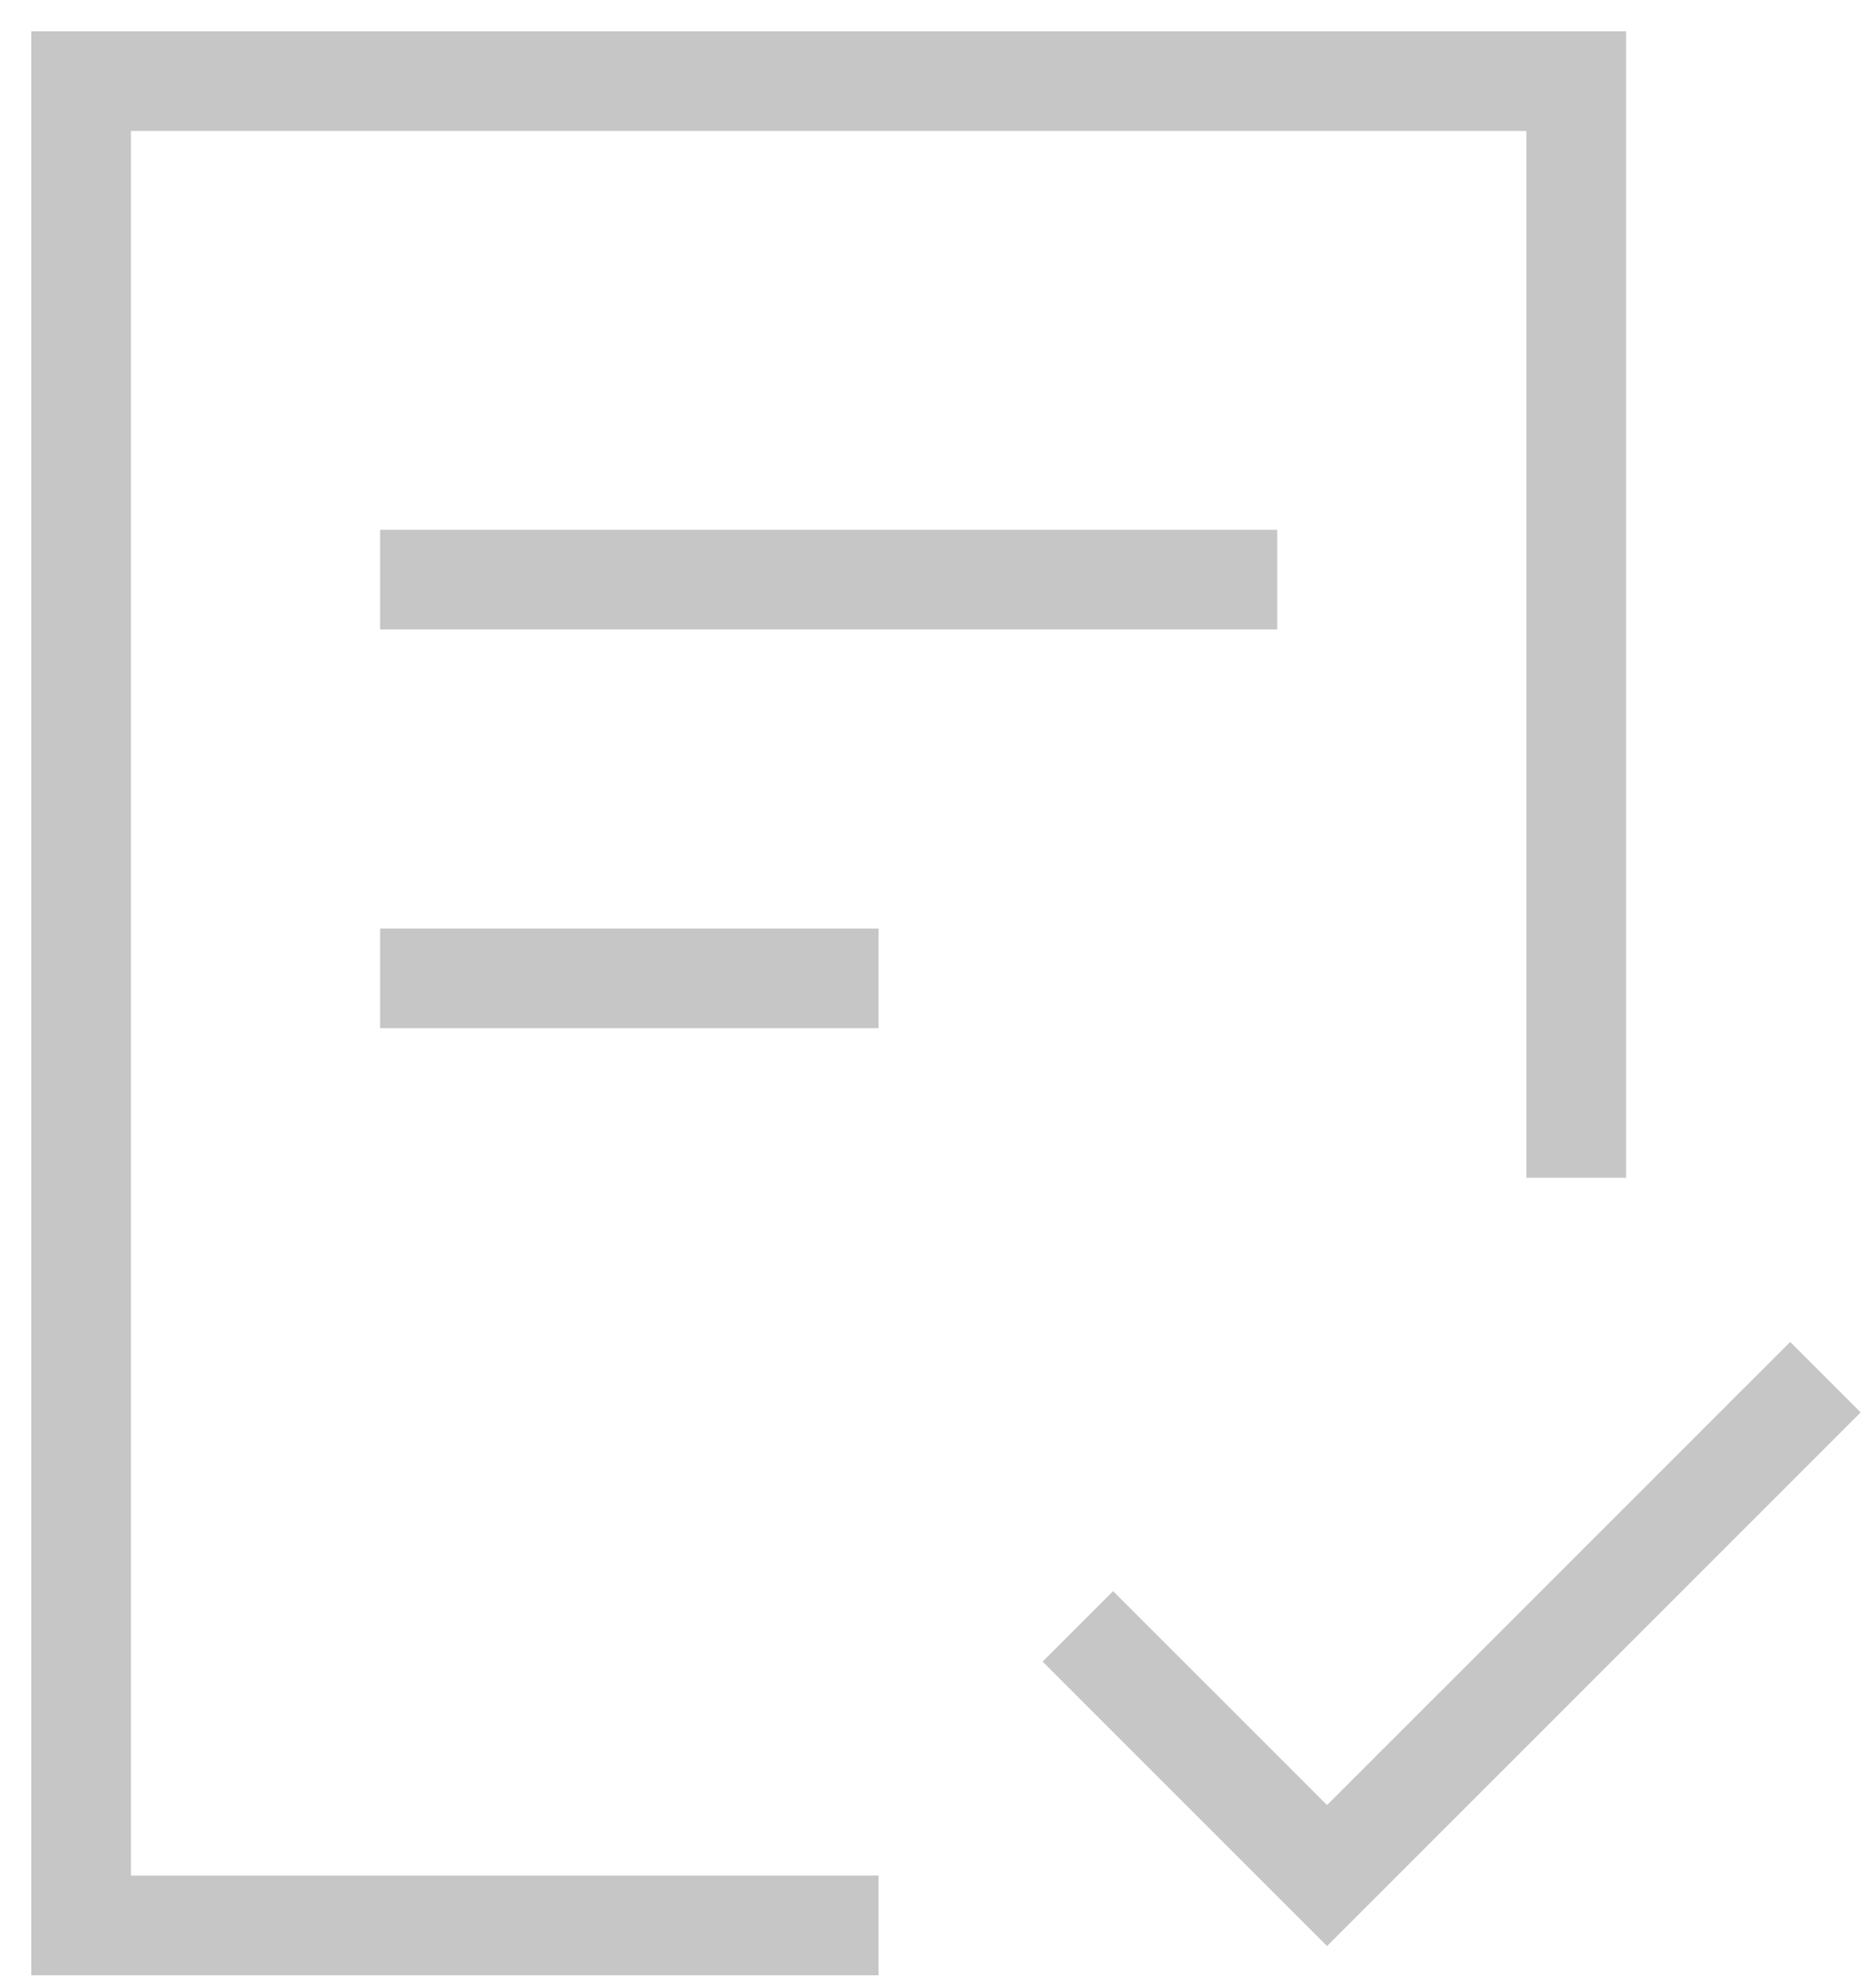
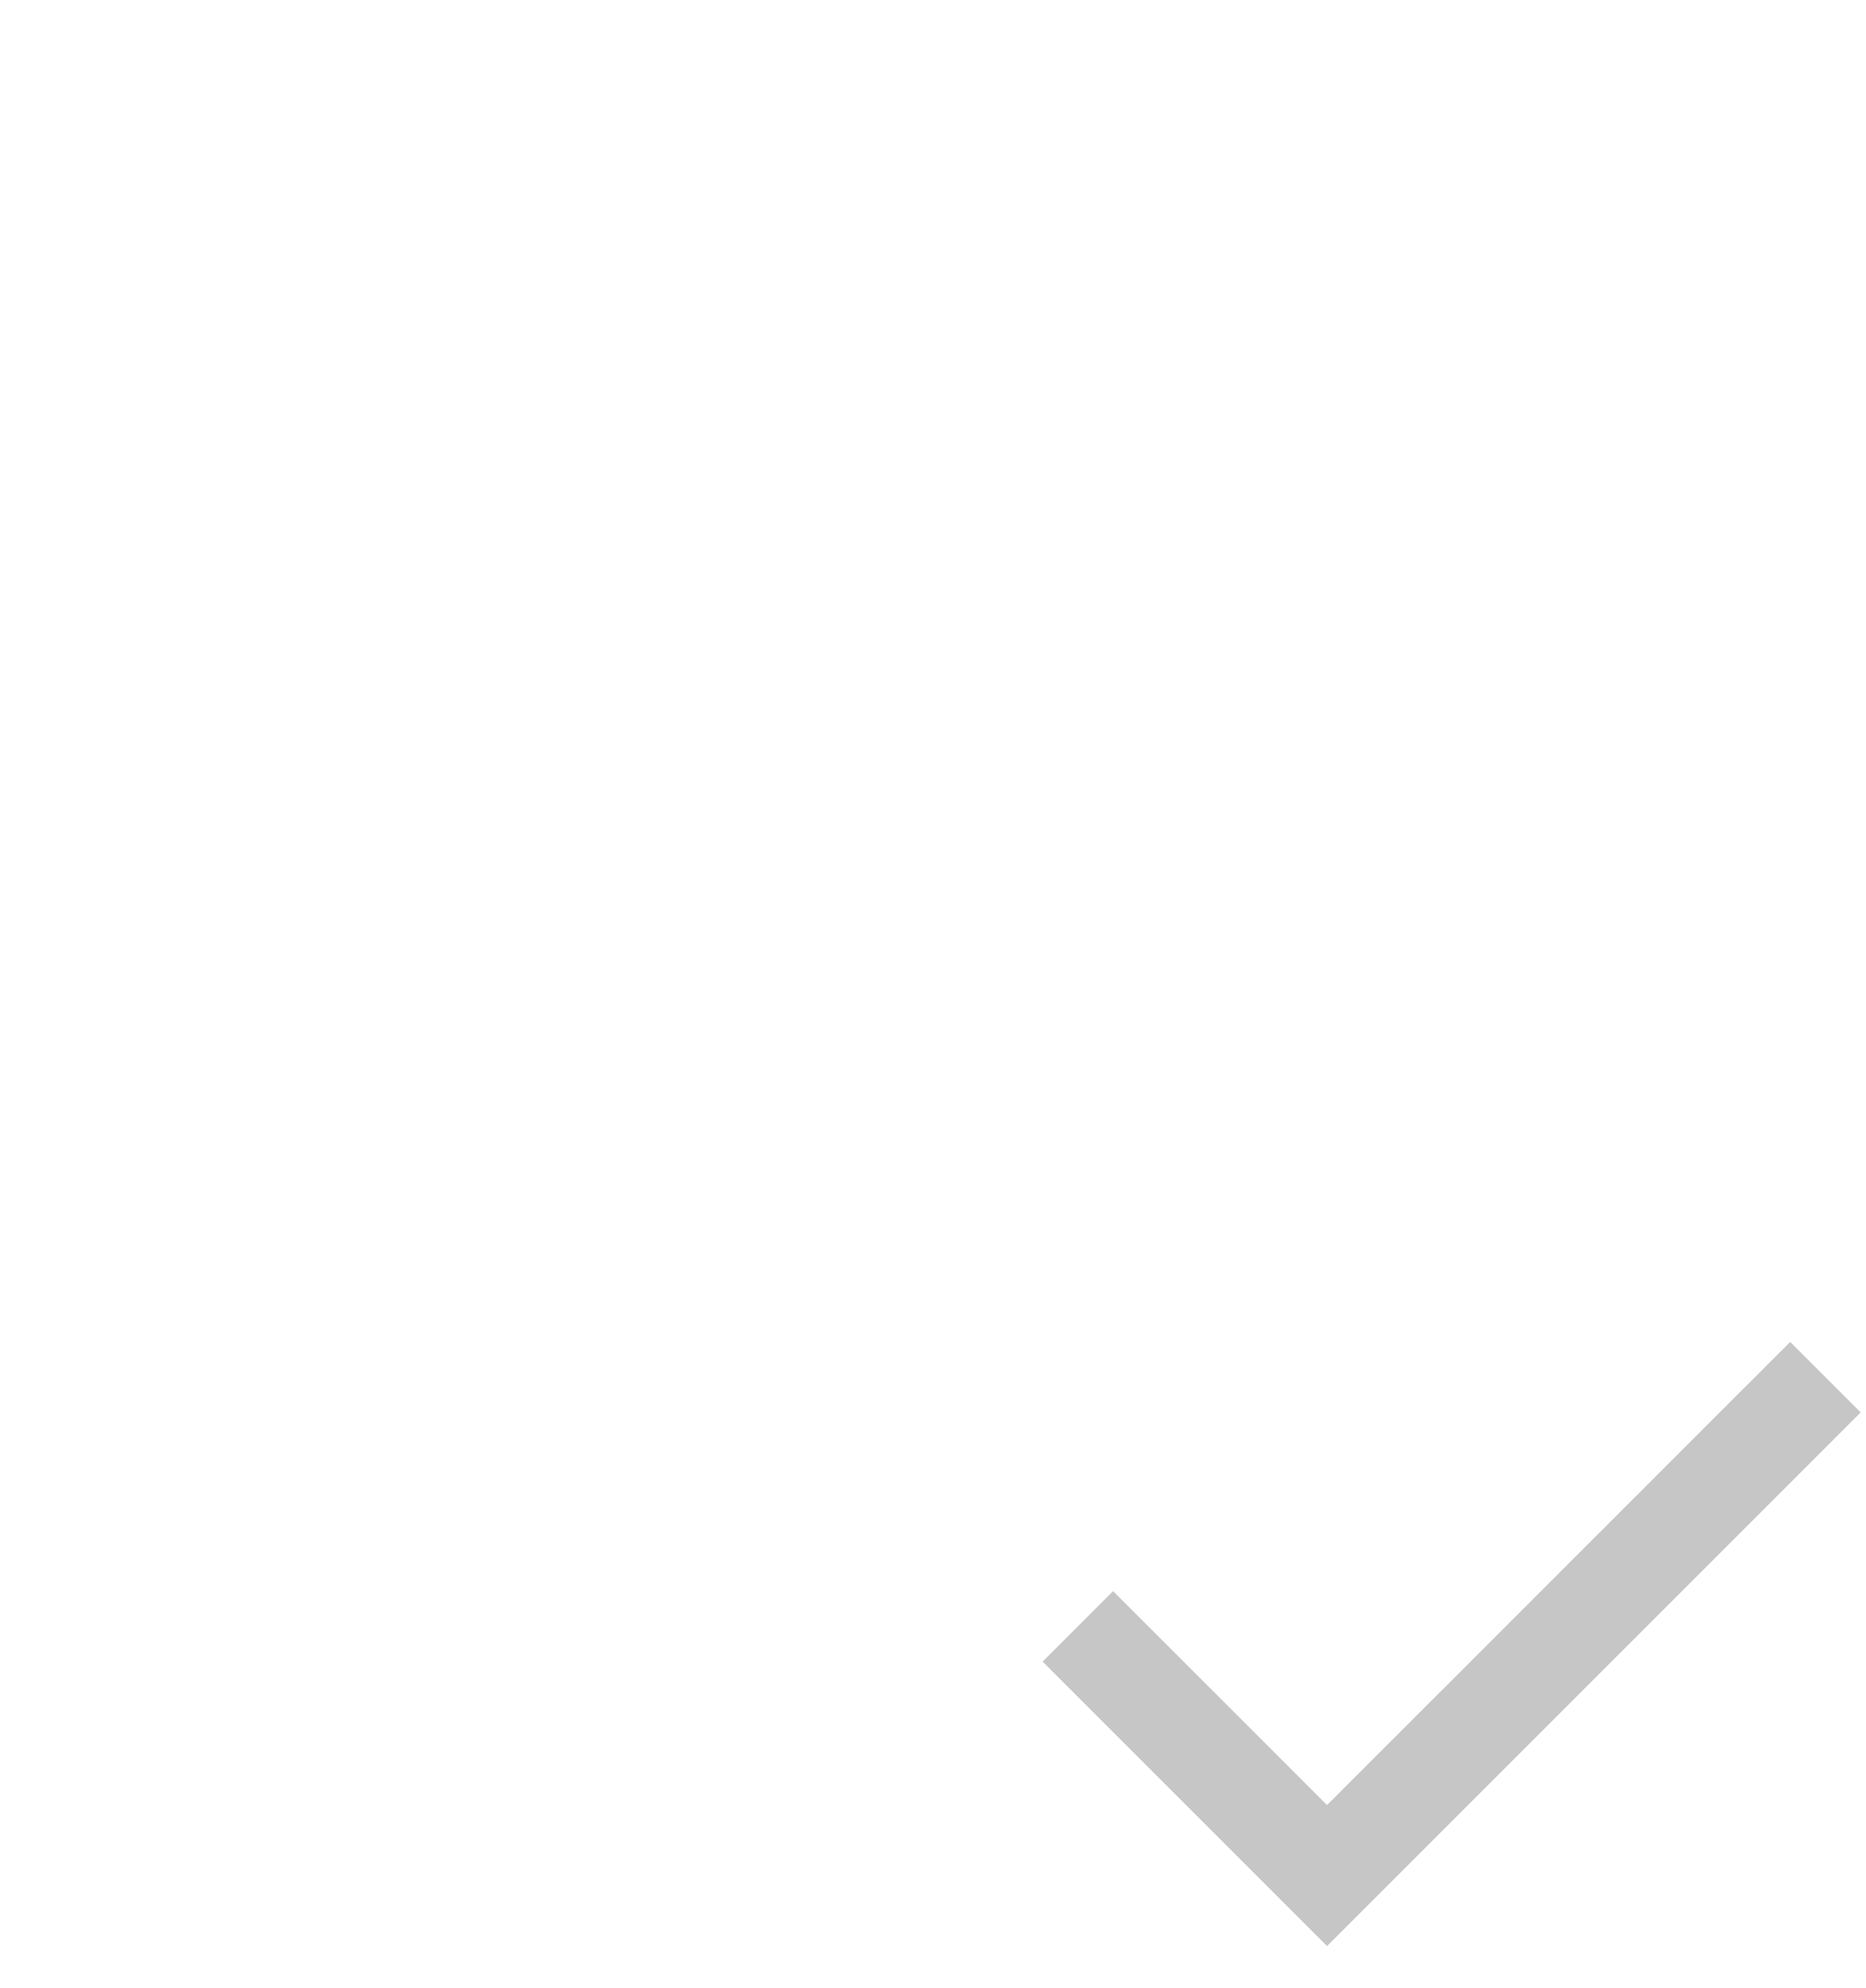
<svg xmlns="http://www.w3.org/2000/svg" width="46" height="49" fill="none">
-   <path stroke="#C6C6C6" stroke-width="2.457" d="M21.657 47.457H2V2h36.857v27.029M9.371 14.286h22.115M9.371 24.114h12.286" />
  <path stroke="#C6C6C6" stroke-width="2.457" d="m26.571 40.086 6.143 6.142L45 33.944" />
</svg>